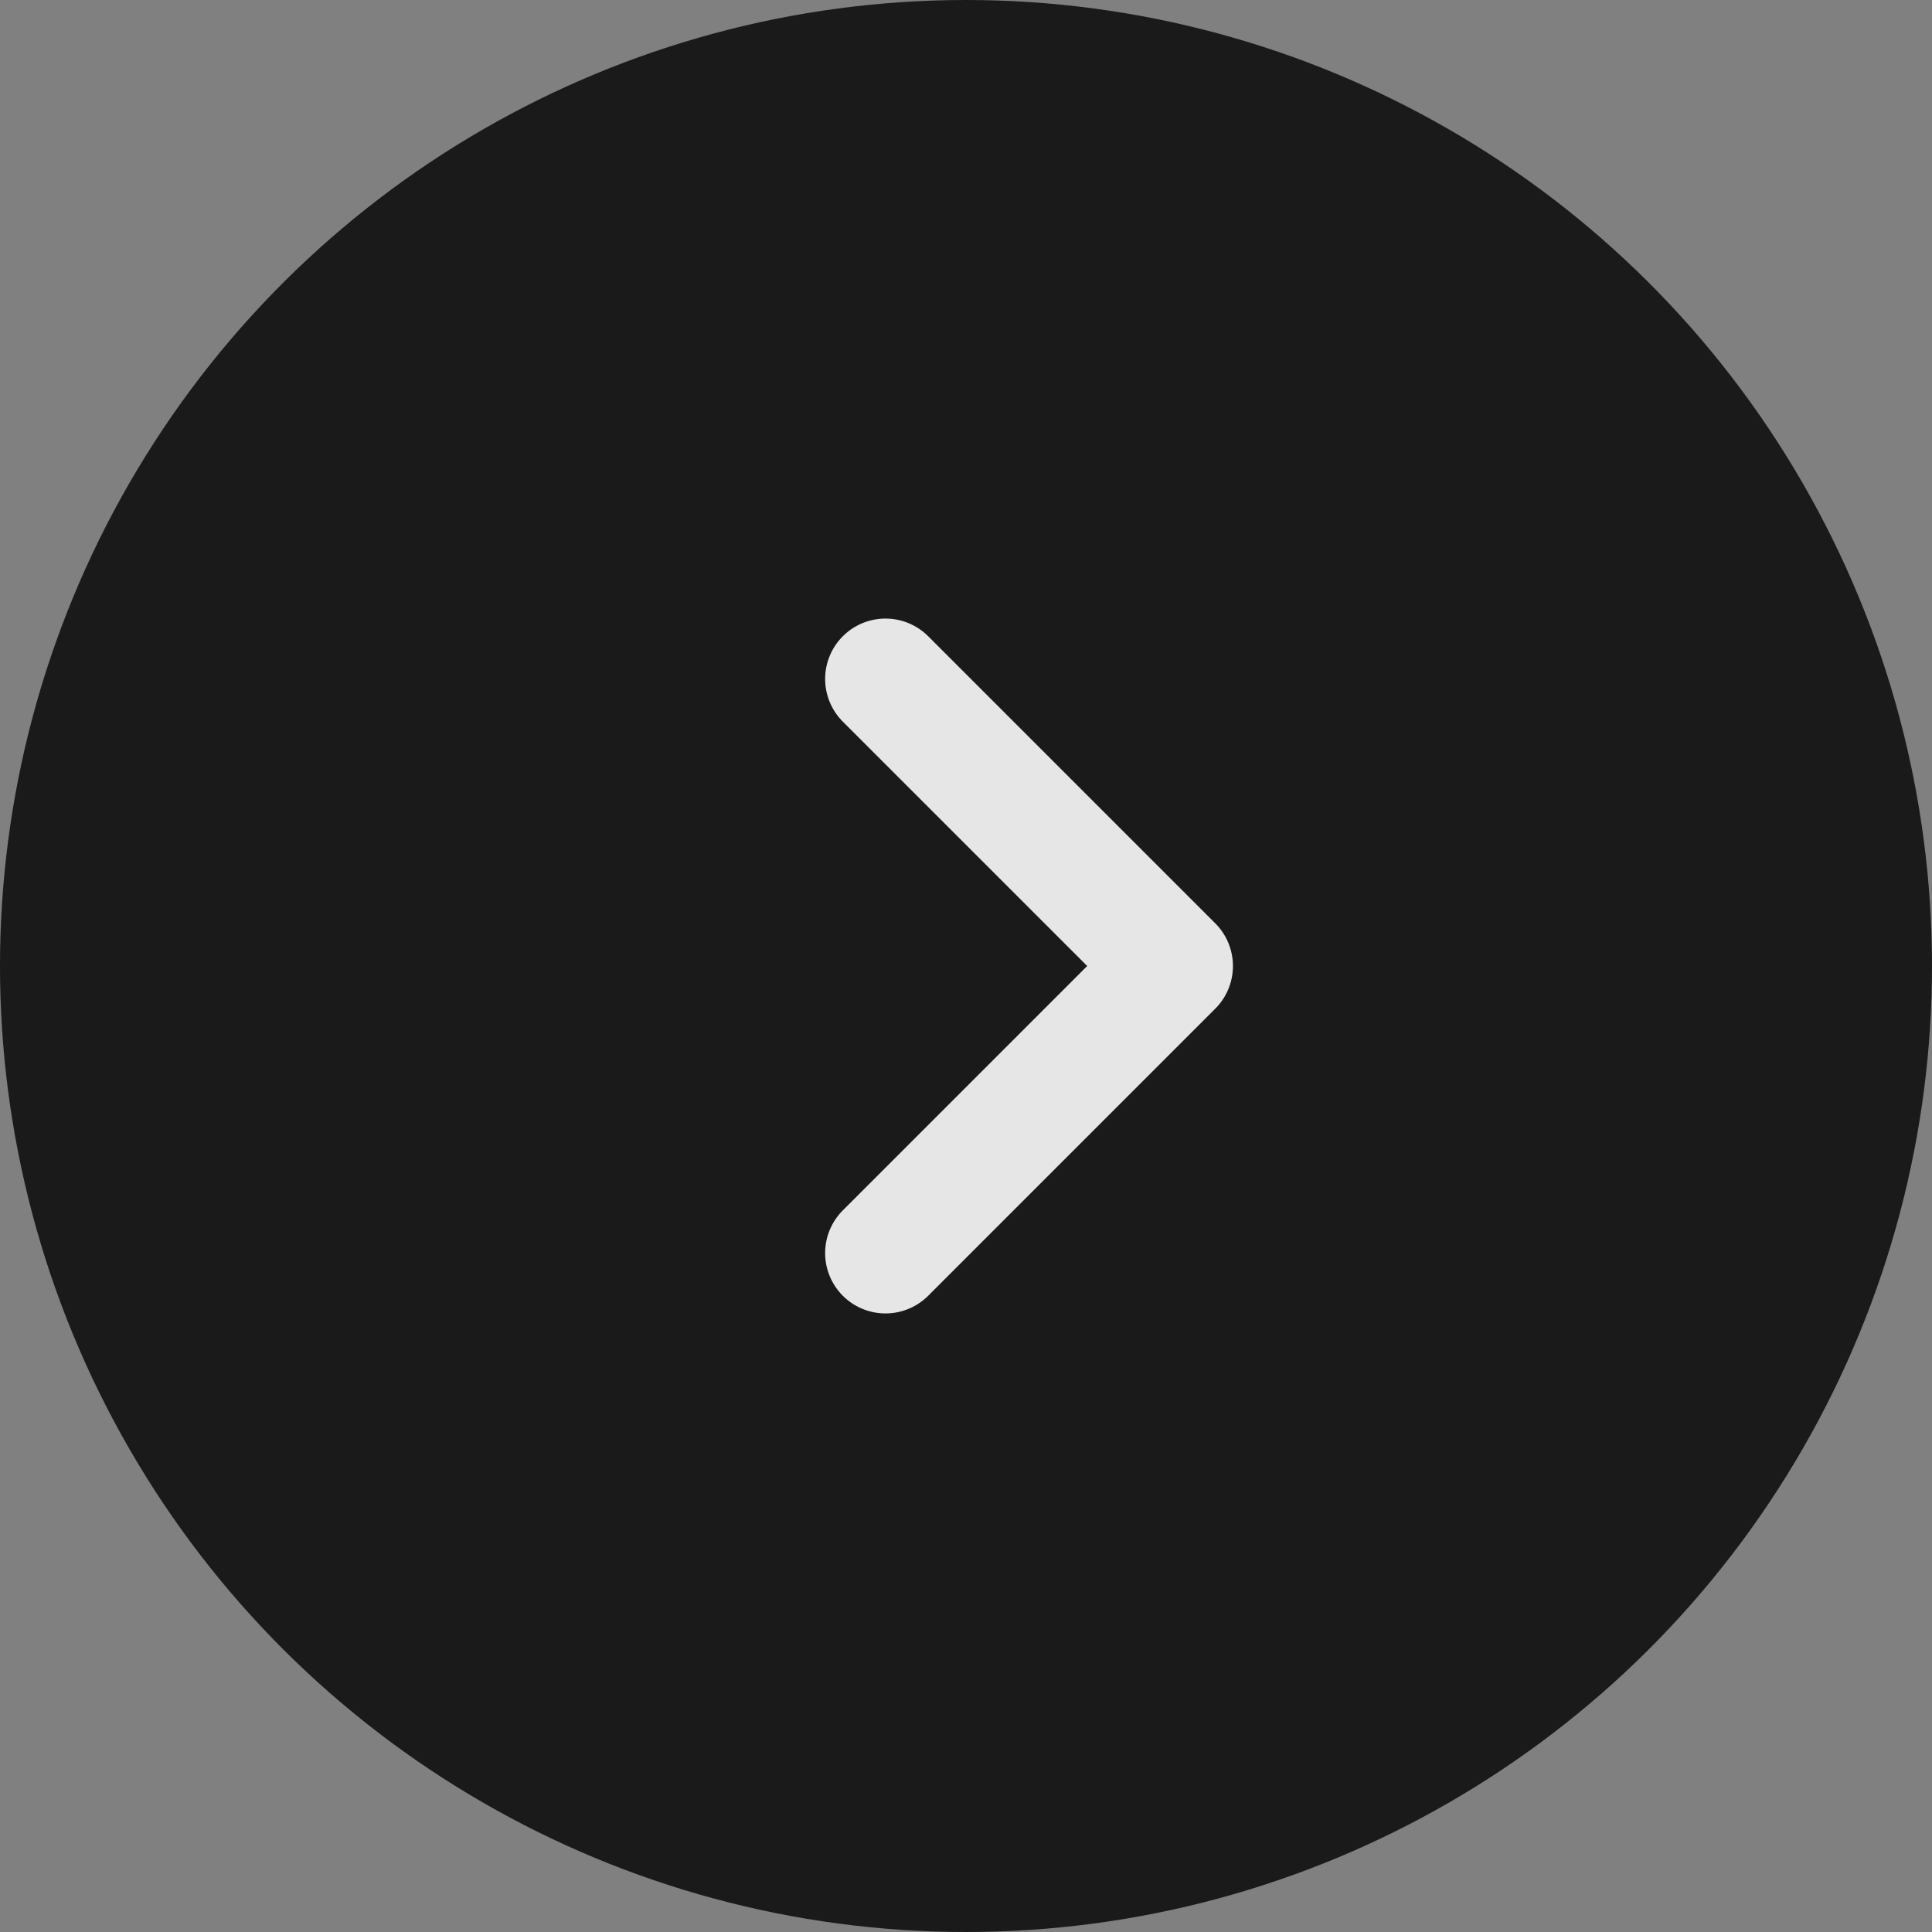
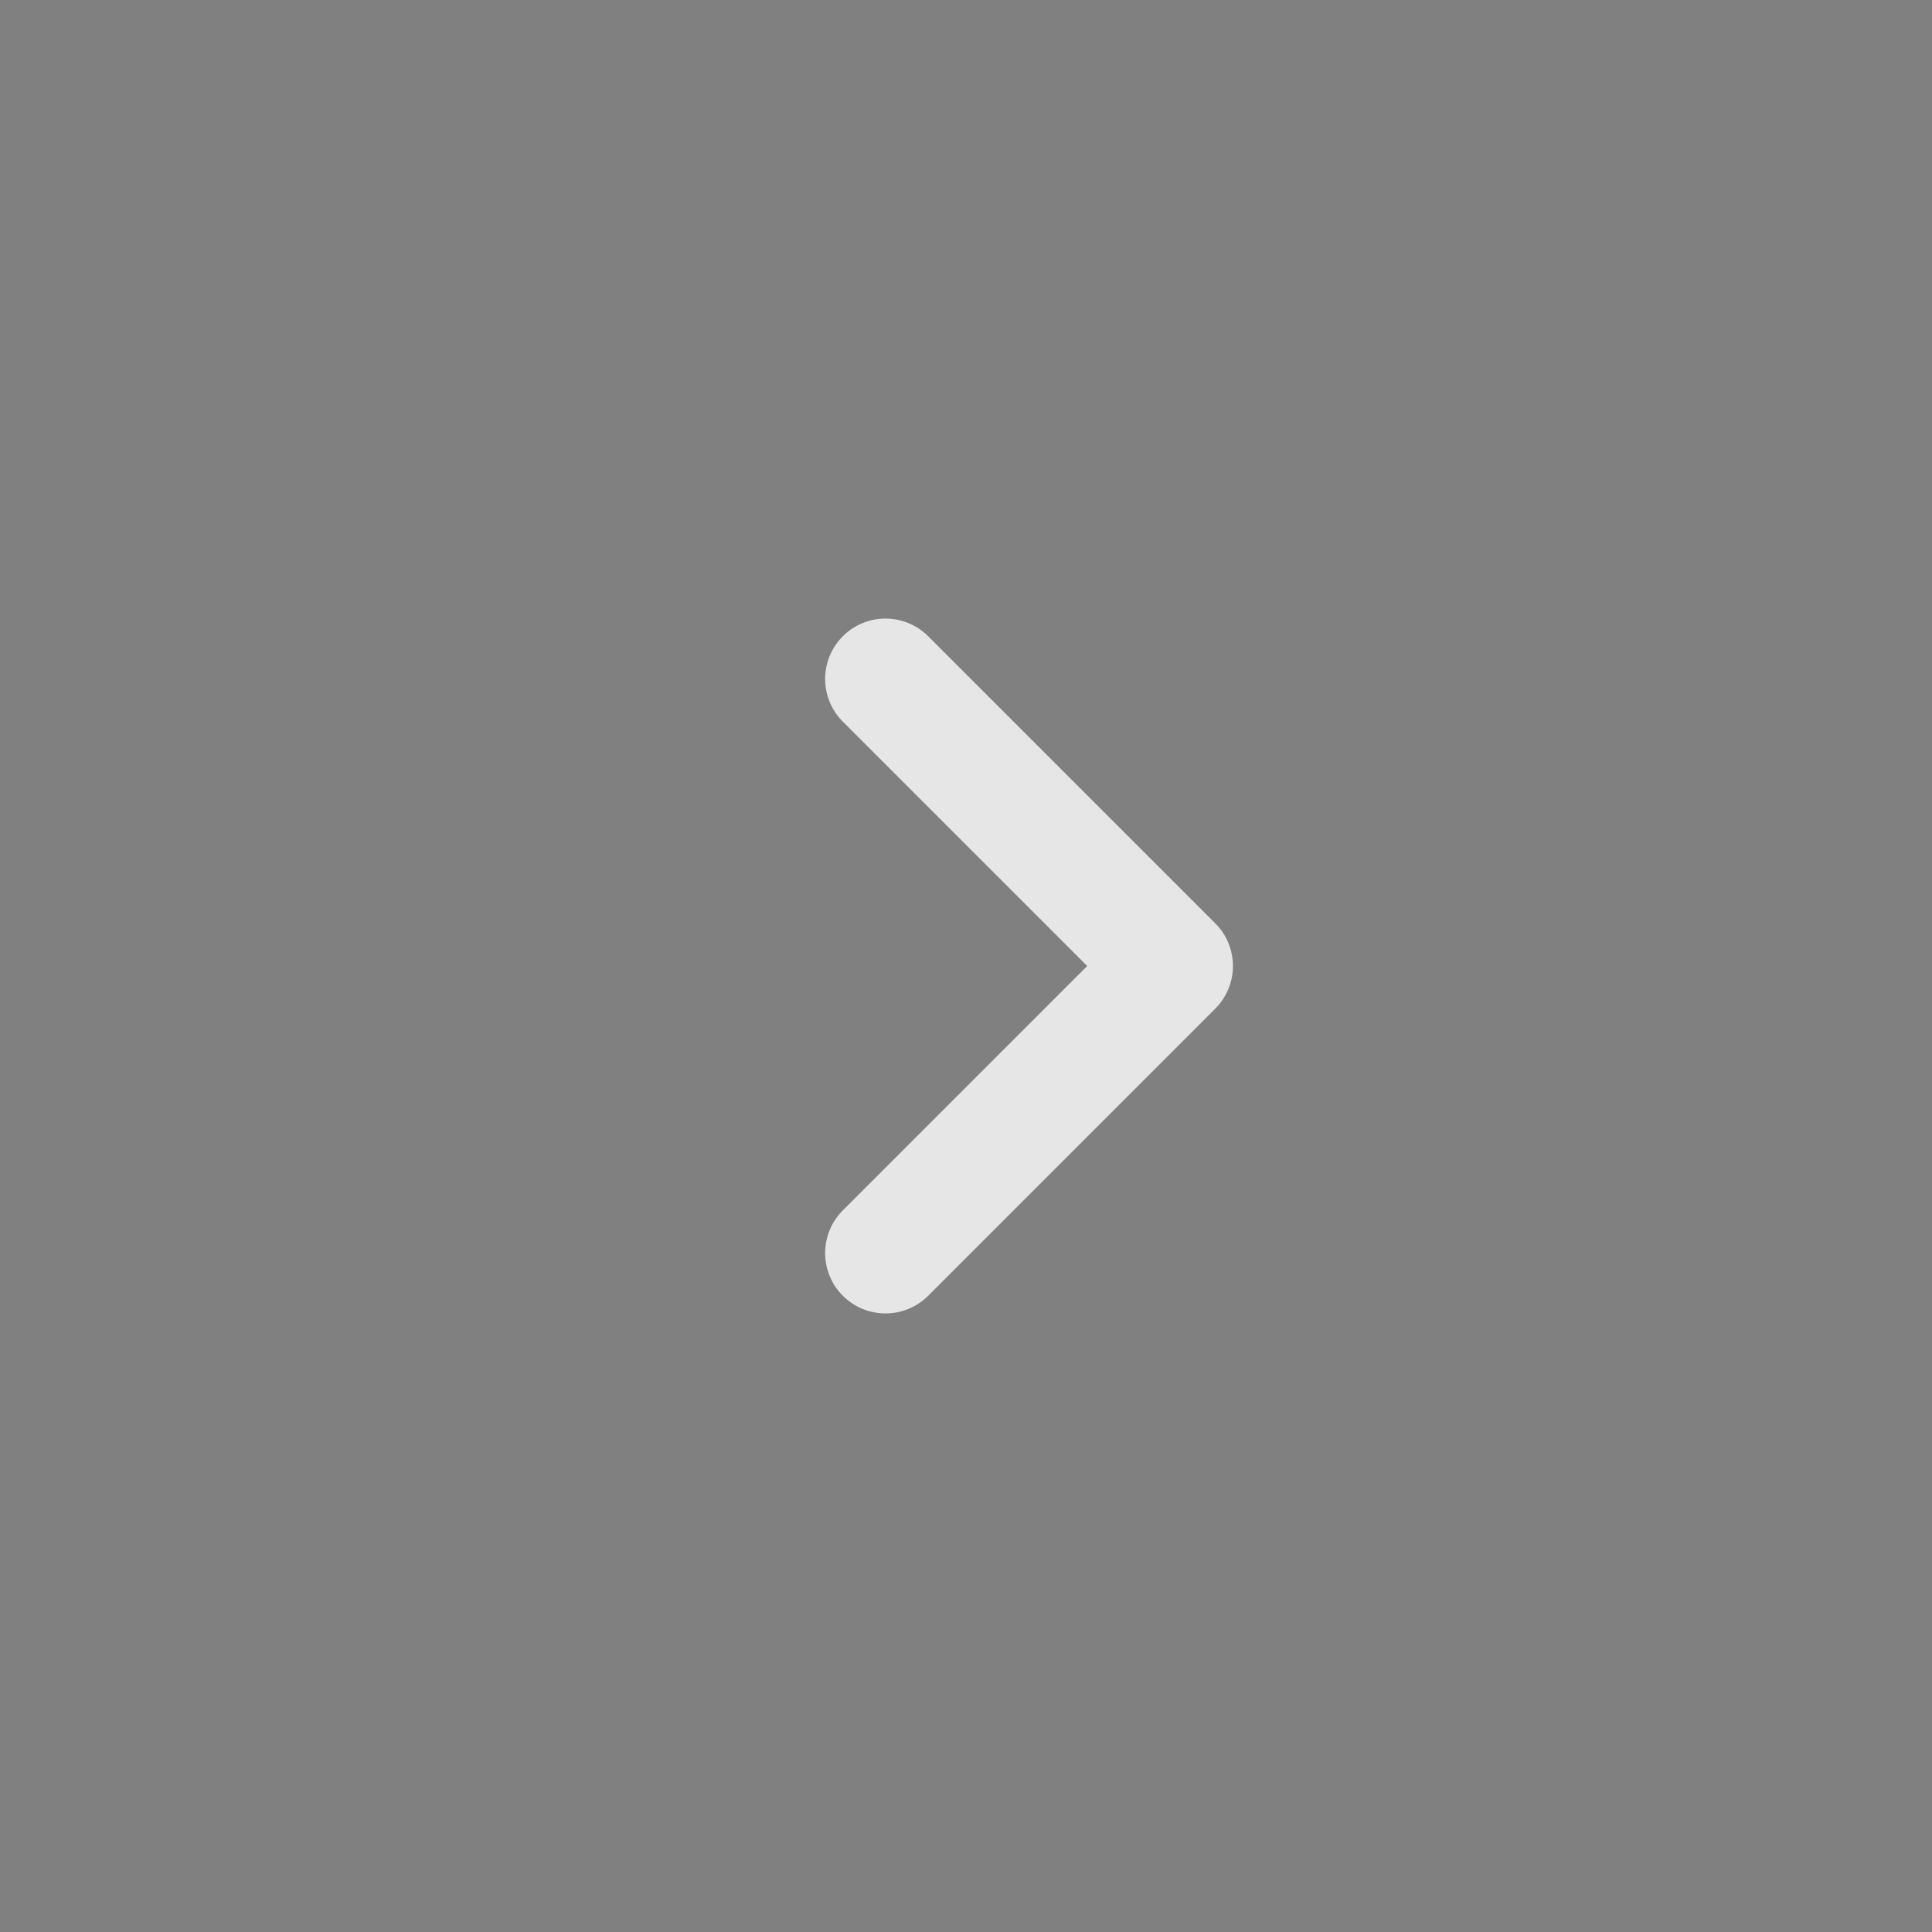
<svg xmlns="http://www.w3.org/2000/svg" width="48" height="48" viewBox="0 0 48 48">
  <rect x="0" y="0" width="48" height="48" fill="#808080" stroke="none" />
  <g id="右" transform="translate(48.351 -0.047) rotate(90)" opacity="0.8">
-     <circle id="椭圆_4" data-name="椭圆 4" cx="24" cy="24" r="24" transform="translate(0.047 0.351)" />
    <path id="路径_6" data-name="路径 6" d="M10.086,0H0V10.086" transform="translate(24.047 19.219) rotate(45)" fill="none" stroke="#fff" stroke-linecap="round" stroke-linejoin="round" stroke-width="3" />
  </g>
</svg>